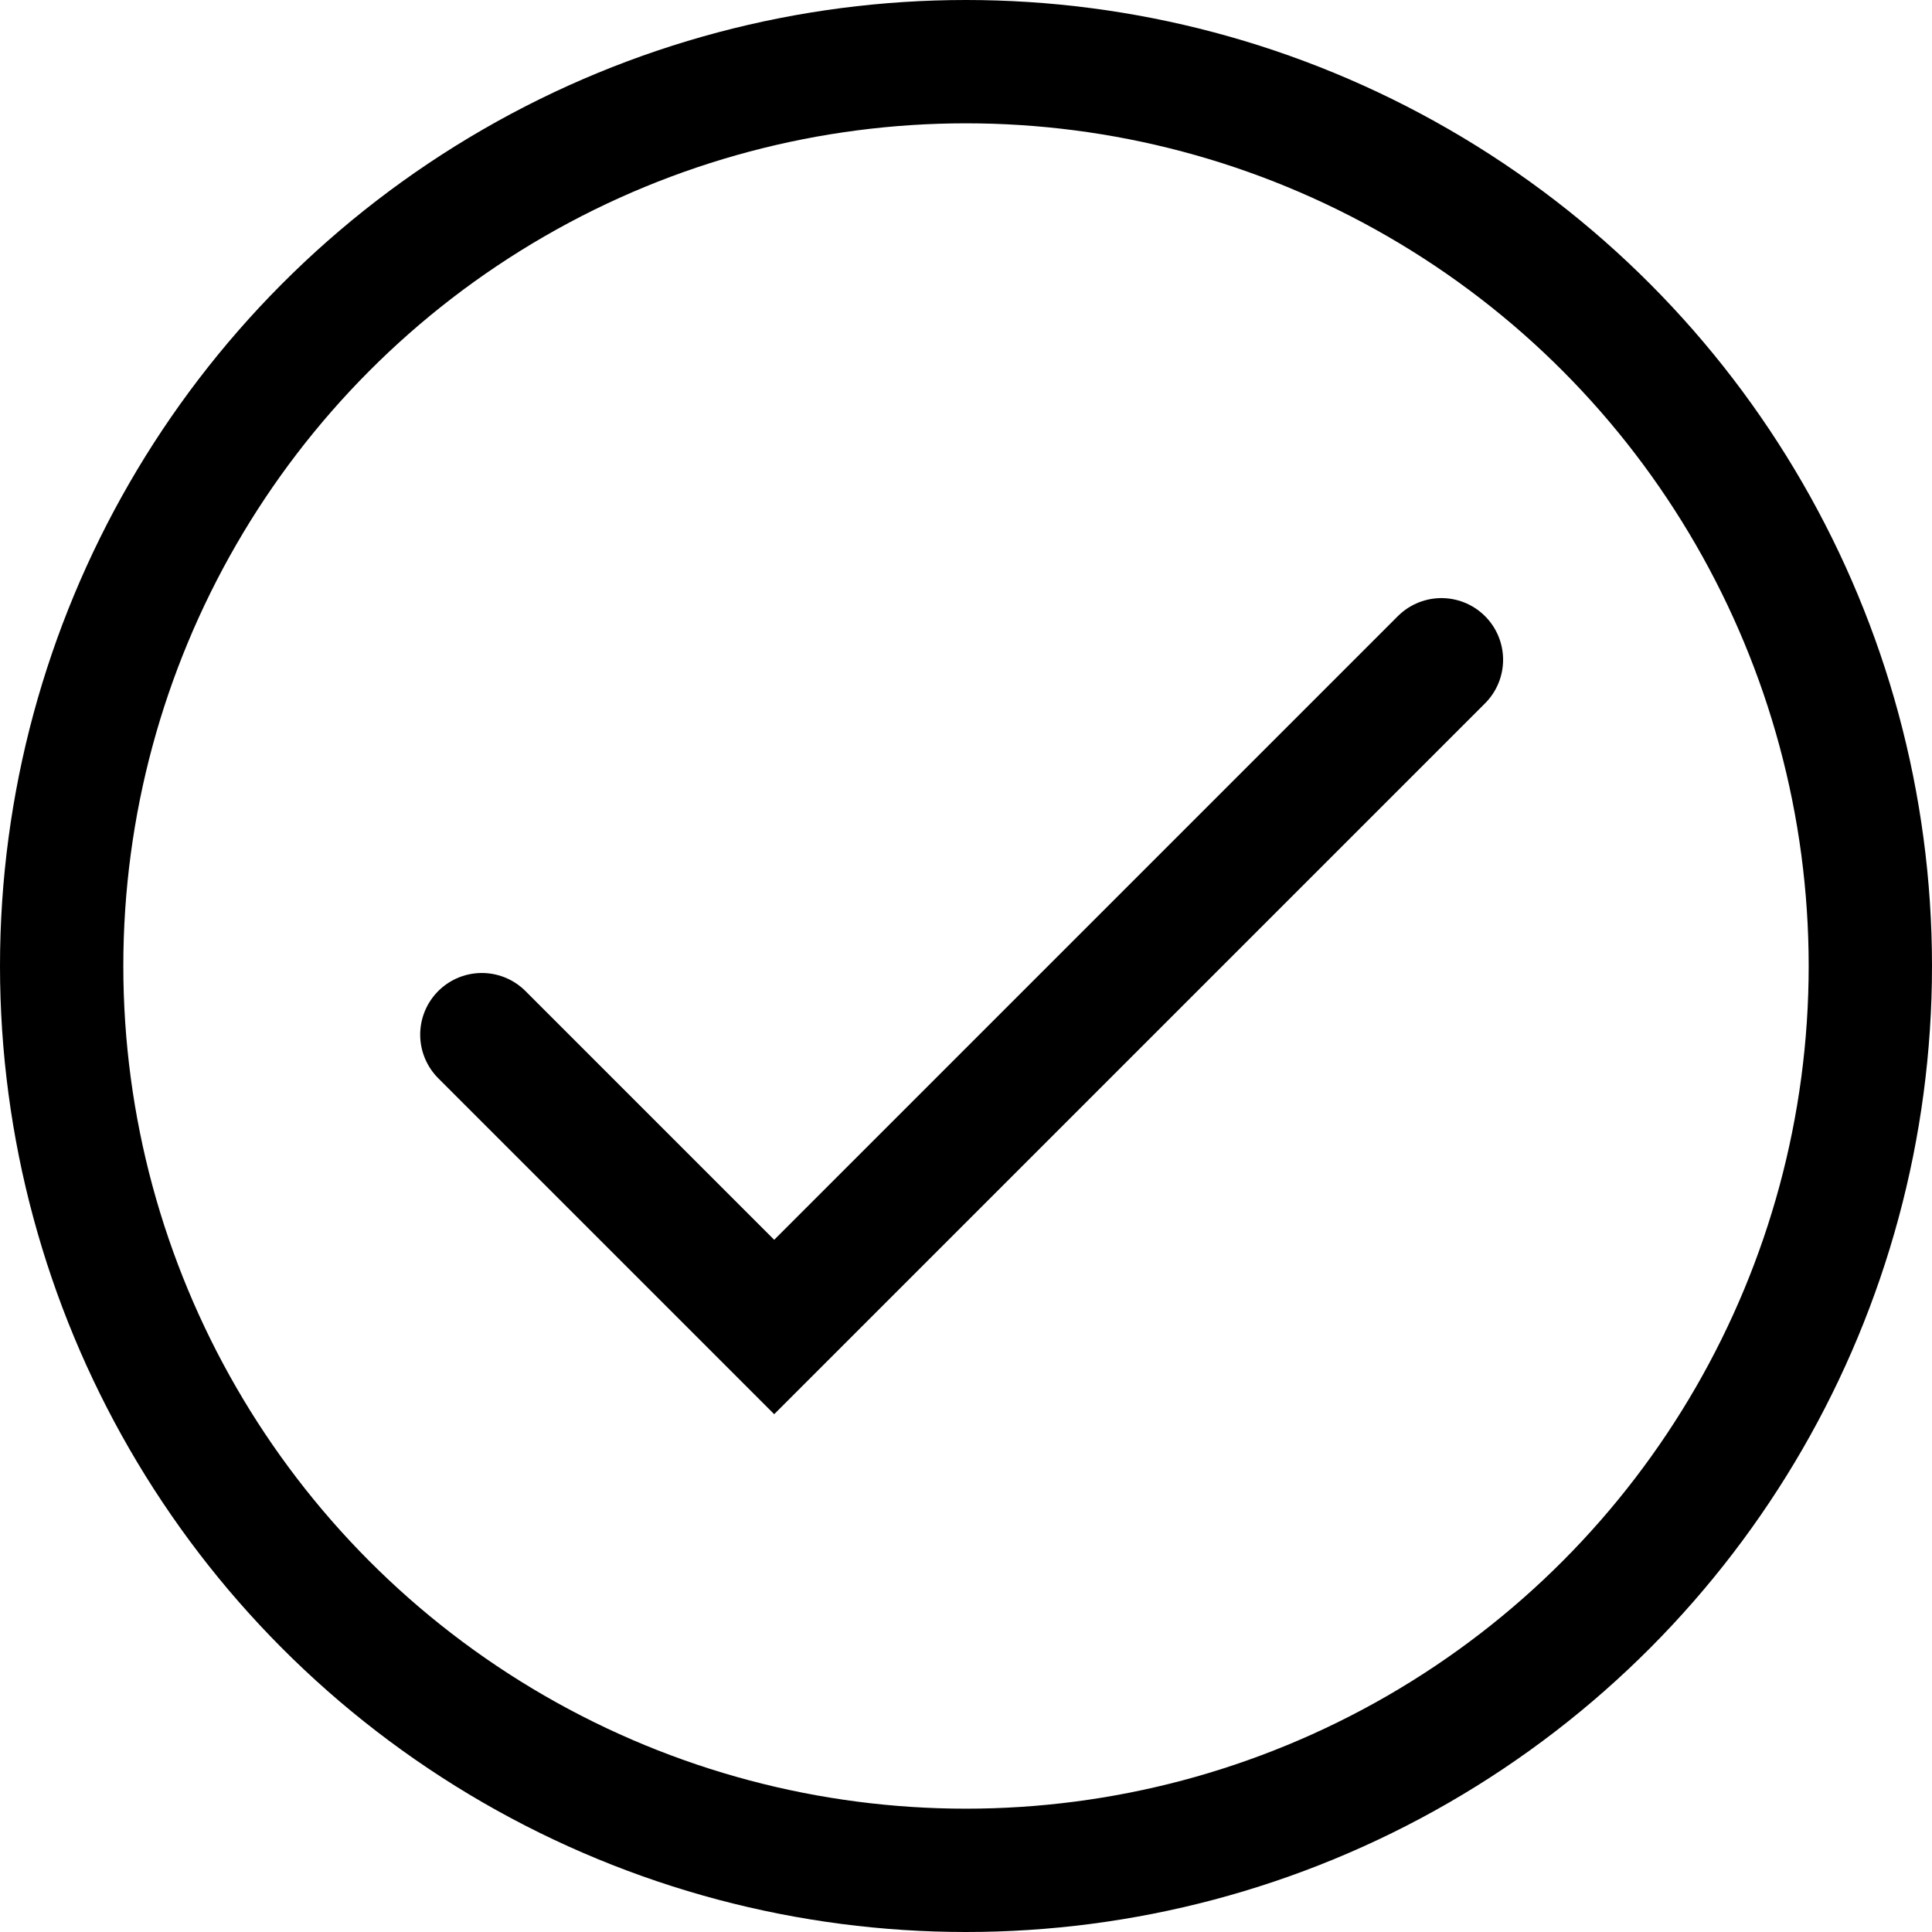
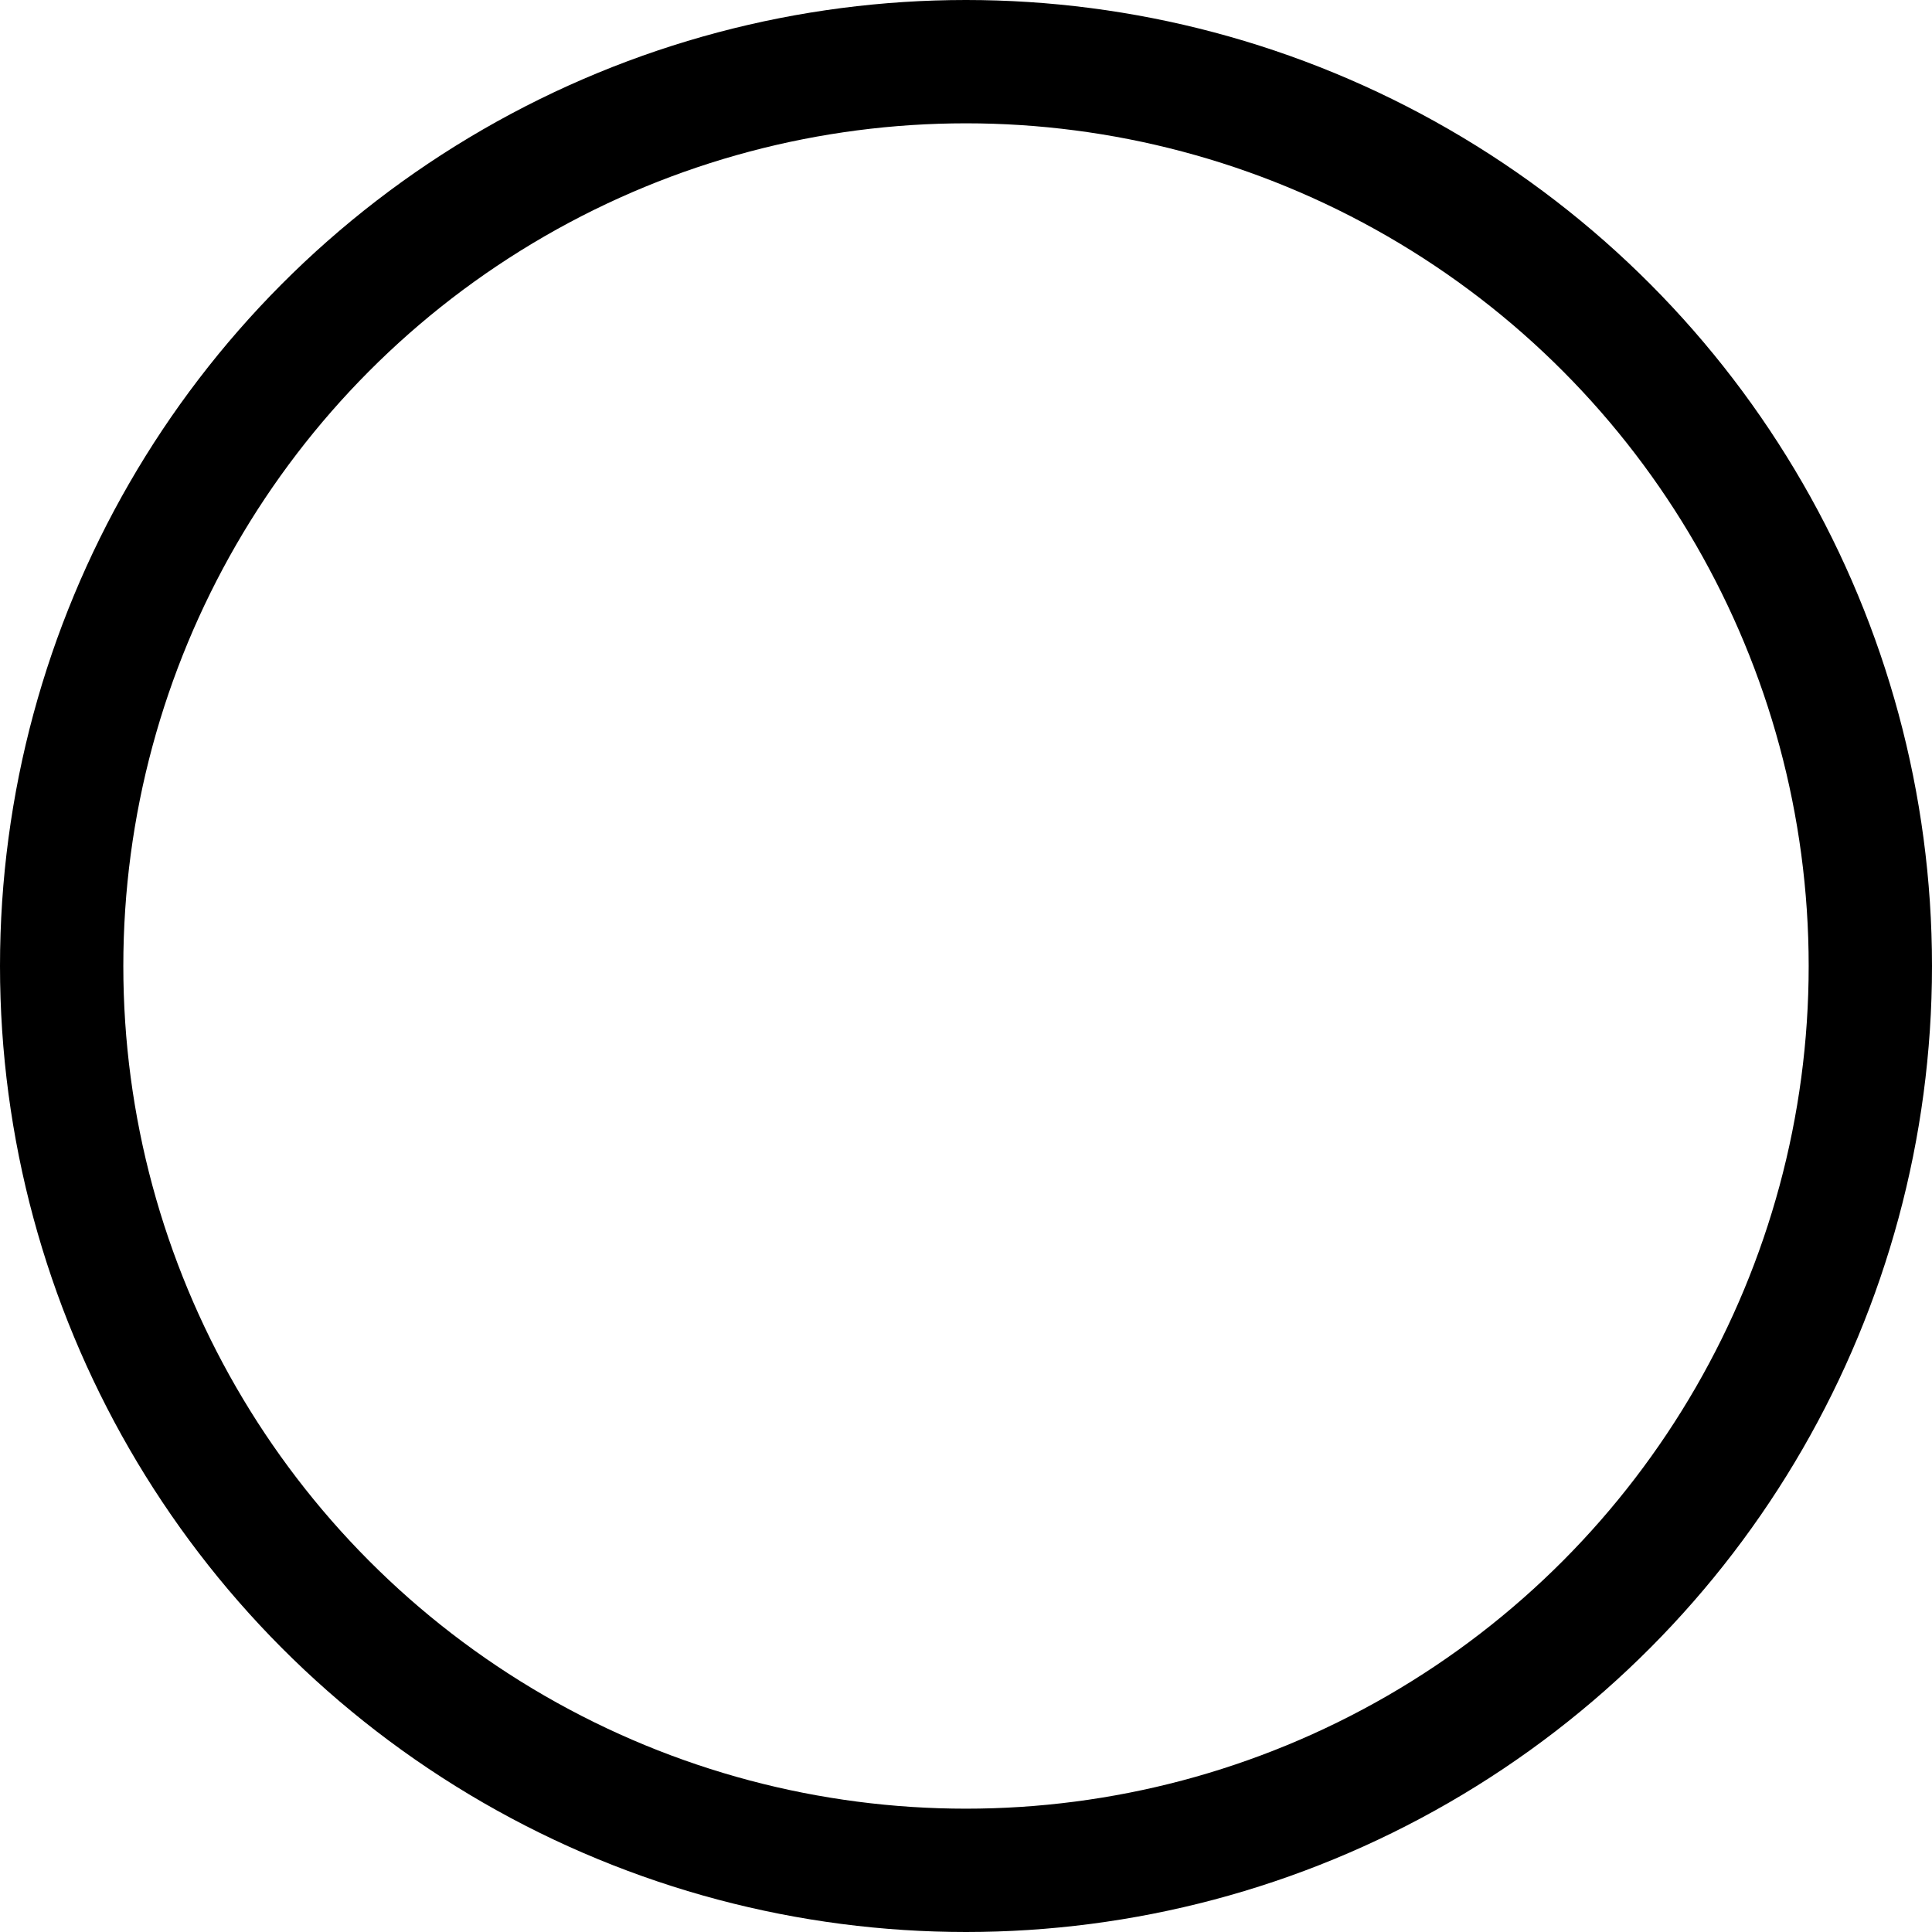
<svg xmlns="http://www.w3.org/2000/svg" width="23.5" height="23.5" viewBox="0 0 23.5 23.5">
  <g id="Group_1565" data-name="Group 1565" transform="translate(-1153.25 -3115.25)">
    <g id="Group_1549" data-name="Group 1549" transform="translate(0 10)">
      <circle id="Ellipse_209" data-name="Ellipse 209" cx="11" cy="11" r="11" transform="translate(1154 3106)" fill="none" stroke="#000" stroke-linecap="round" stroke-linejoin="round" stroke-miterlimit="10" stroke-width="1.5" />
-       <path id="Path_1027" data-name="Path 1027" d="M-9047.889-9669.165l3.556,3.556,8.116-8.116" transform="translate(10207 12787)" fill="none" stroke="#000001" stroke-linecap="round" stroke-width="1.5" />
    </g>
  </g>
</svg>